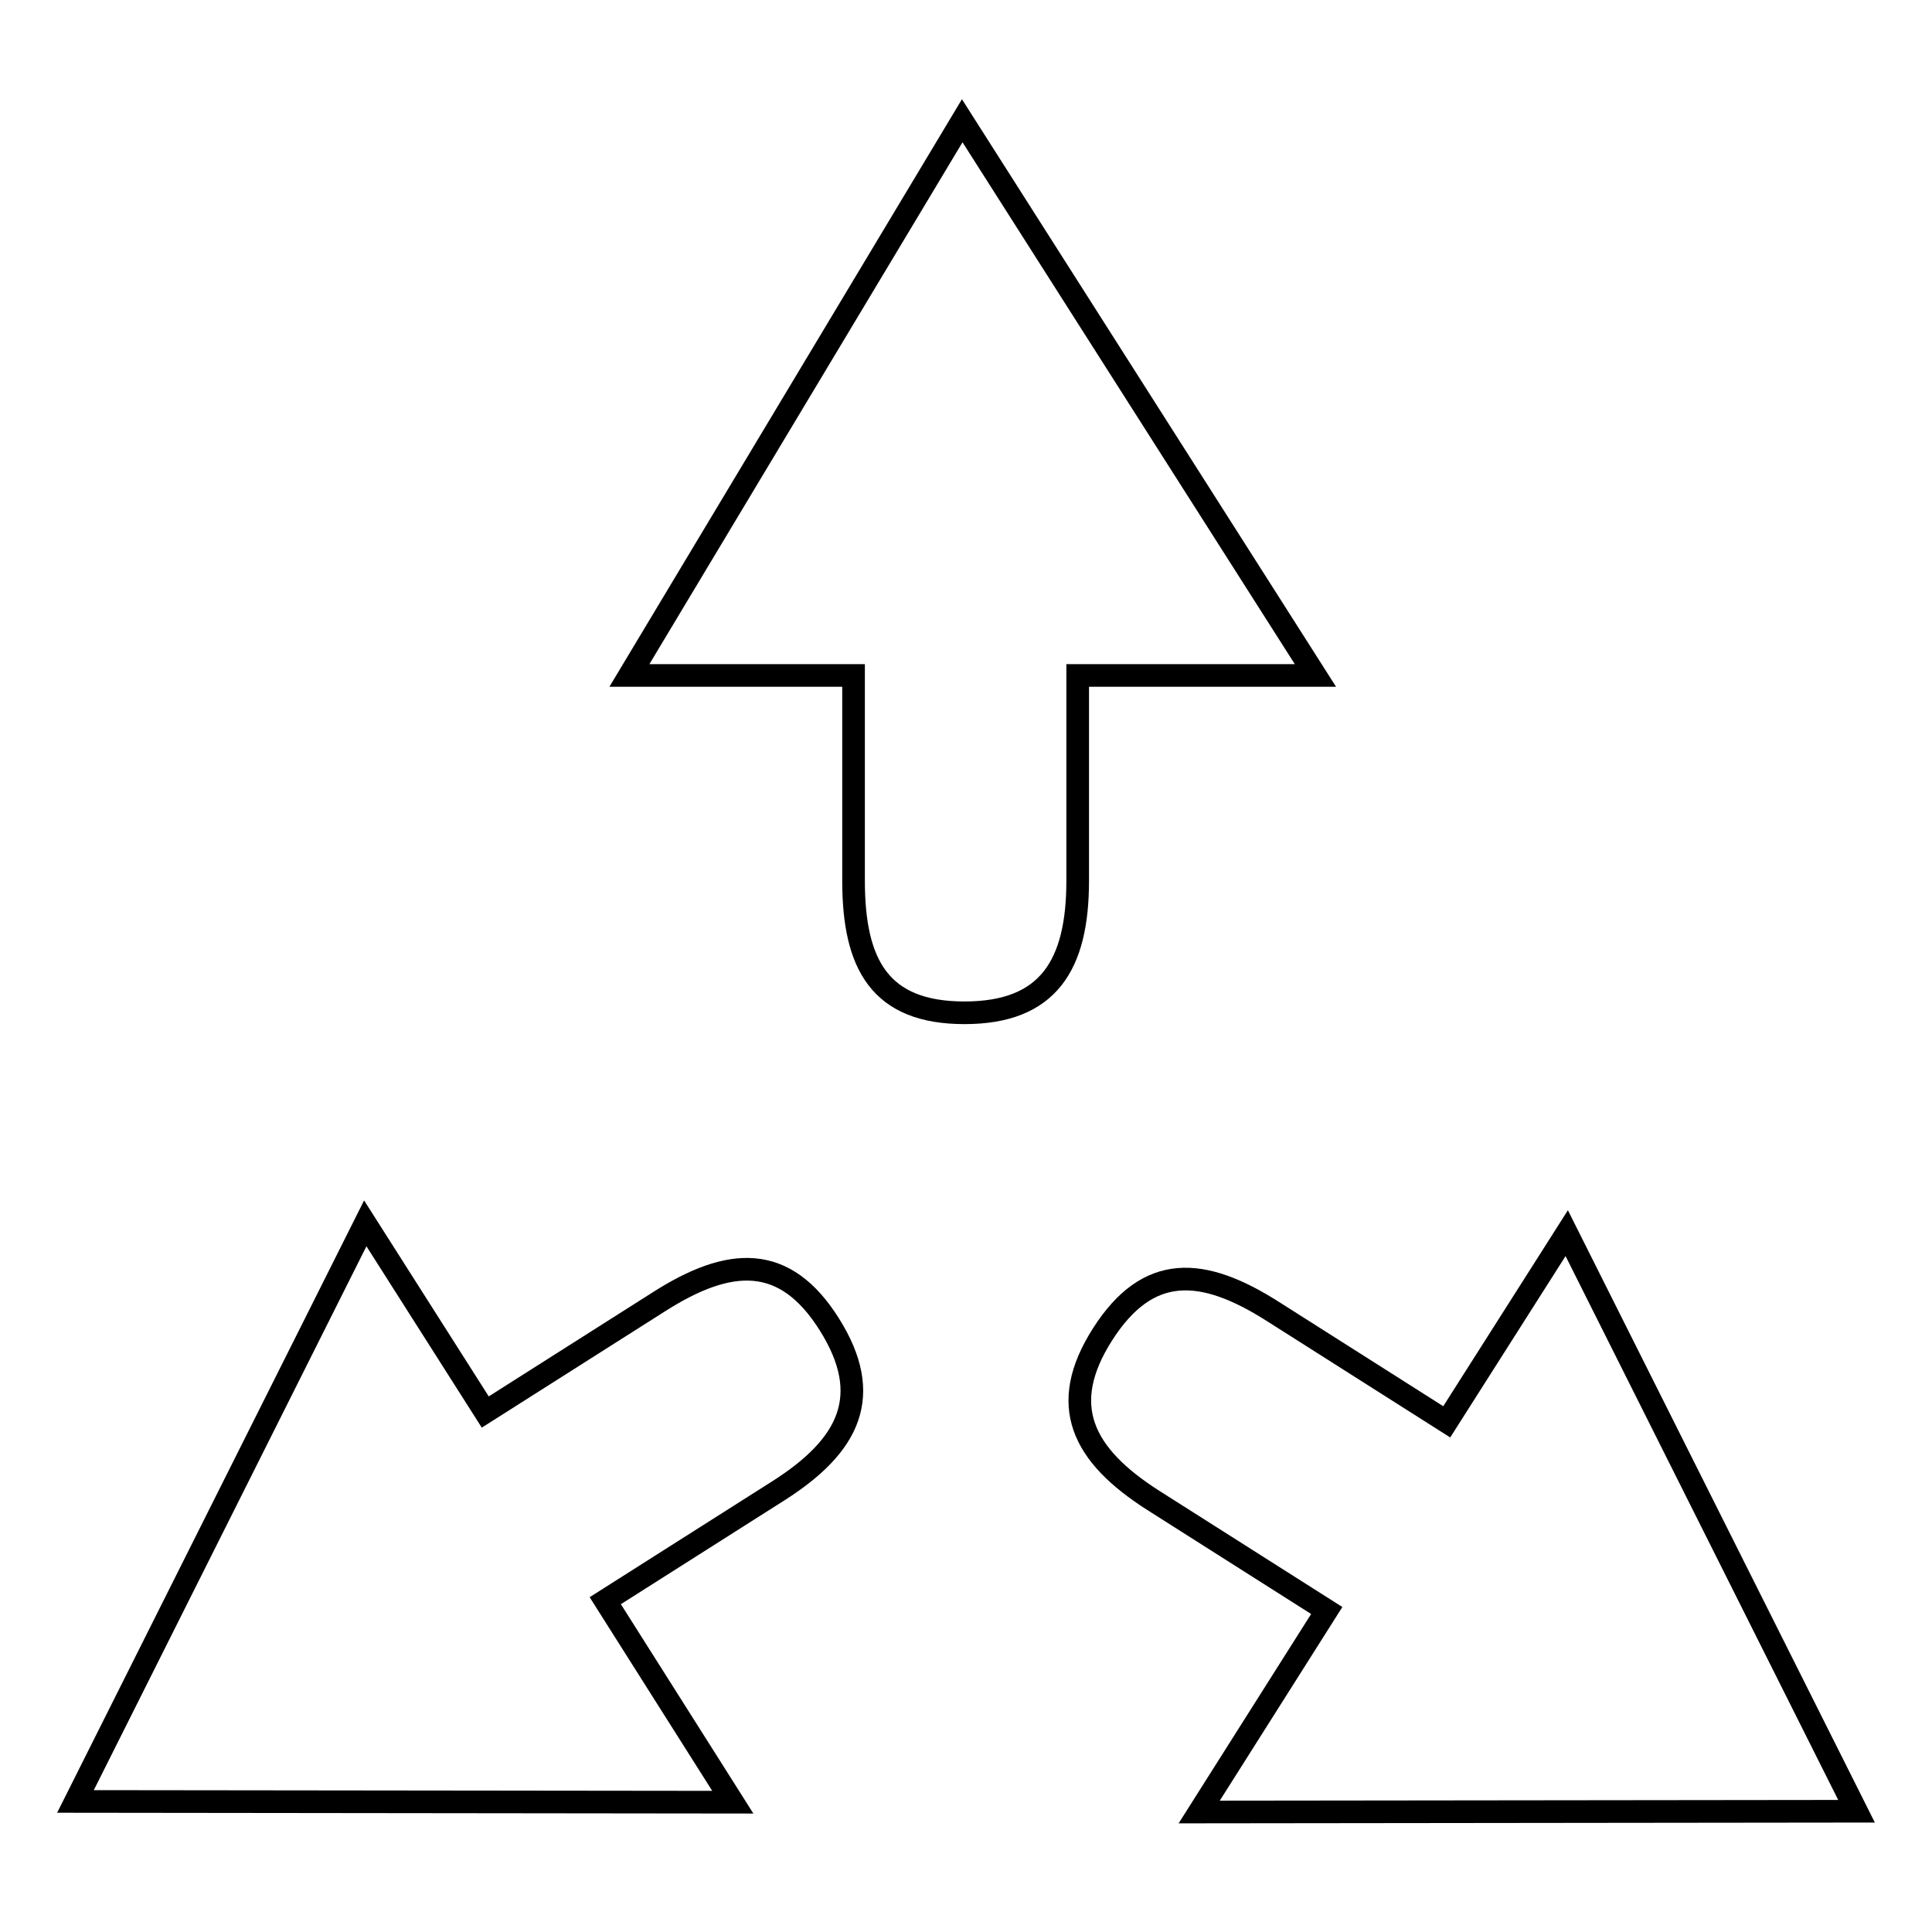
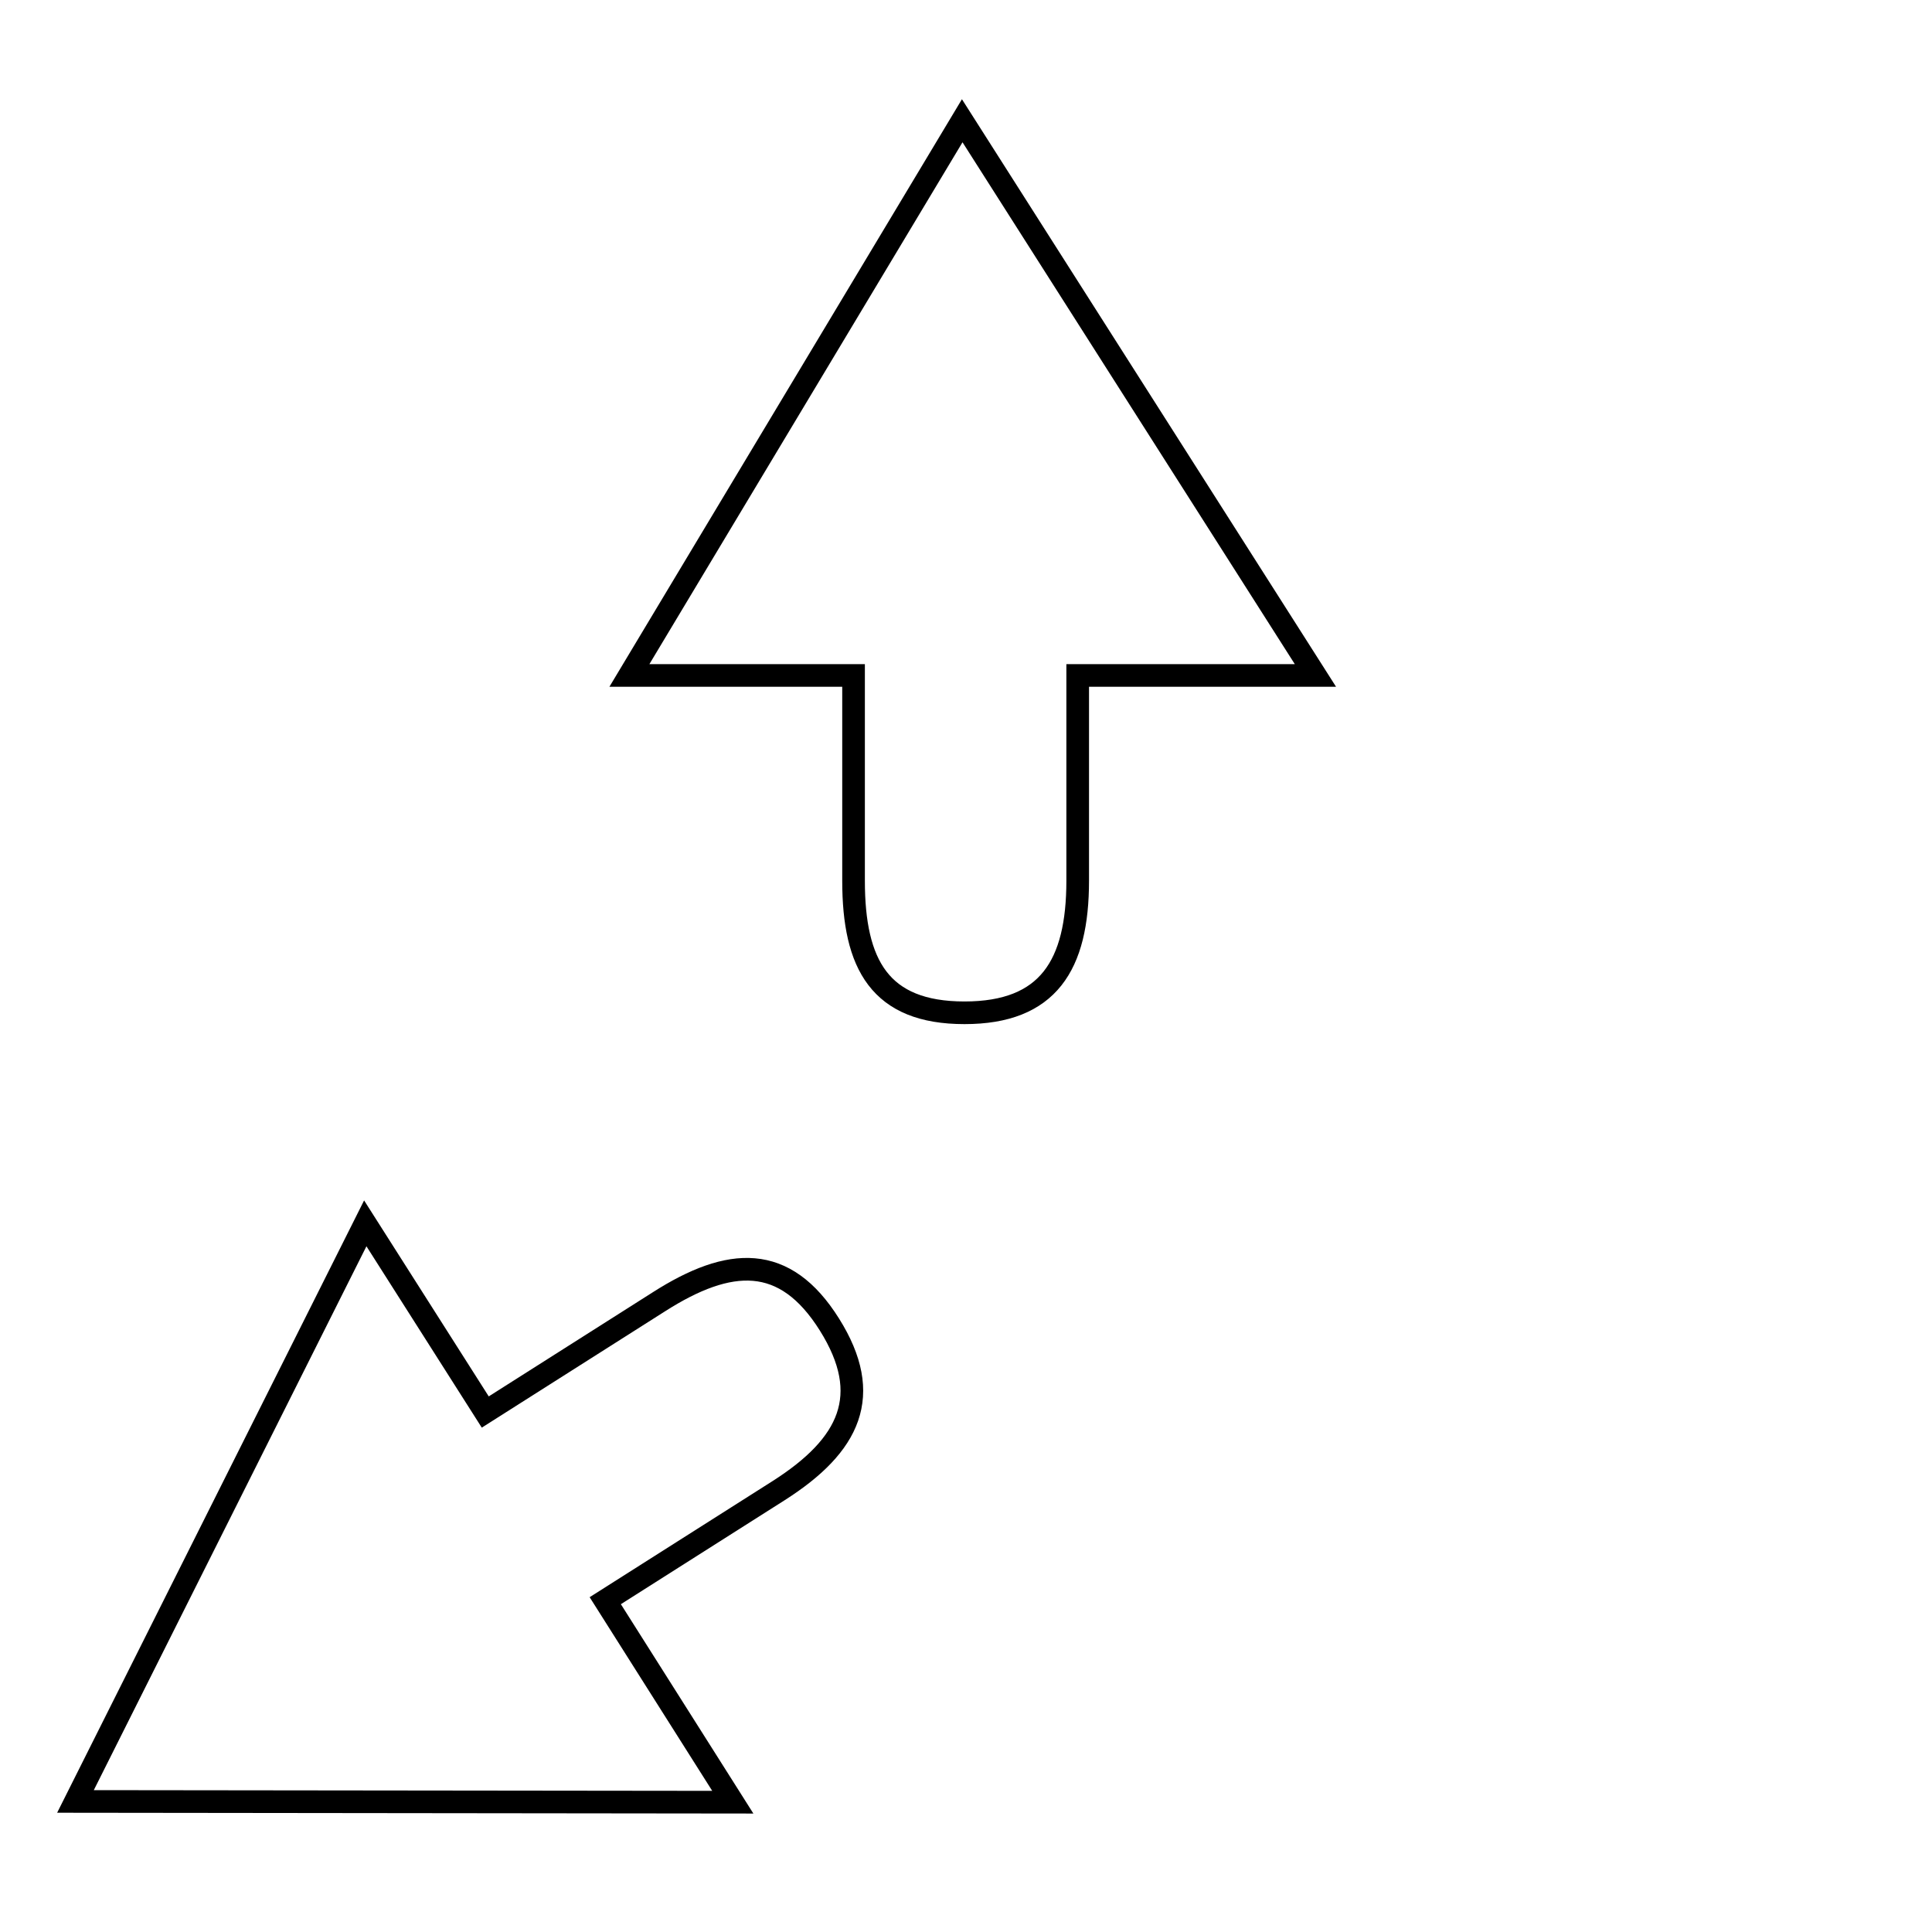
<svg xmlns="http://www.w3.org/2000/svg" version="1.1" x="0px" y="0px" viewBox="0 0 256 256" enable-background="new 0 0 256 256" xml:space="preserve">
  <g>
    <g>
      <path stroke-width="3" fill-opacity="0" stroke="#000000" d="M174.3,89.5l-46.8-73.5L83.4,89.5h29.7v27.2c0,11.1,3.5,17.5,14.7,17.5c11.1,0,15-6.3,15-17.5V89.5H174.3L174.3,89.5z" />
-       <path stroke-width="3" fill-opacity="0" stroke="#000000" d="M158.9,240.1L246,240l-38.4-76.6l-15.9,25l-23-14.6c-9.4-6-16.6-6.4-22.6,3c-6,9.4-2.7,16,6.7,22l23,14.6L158.9,240.1L158.9,240.1z" />
      <path stroke-width="3" fill-opacity="0" stroke="#000000" d="M97.1,238.8L10,238.7l38.4-76.6l15.9,25l23-14.6c9.4-6,16.7-6.4,22.6,3c5.9,9.4,2.7,16-6.7,22l-23,14.6L97.1,238.8L97.1,238.8z" />
    </g>
  </g>
</svg>